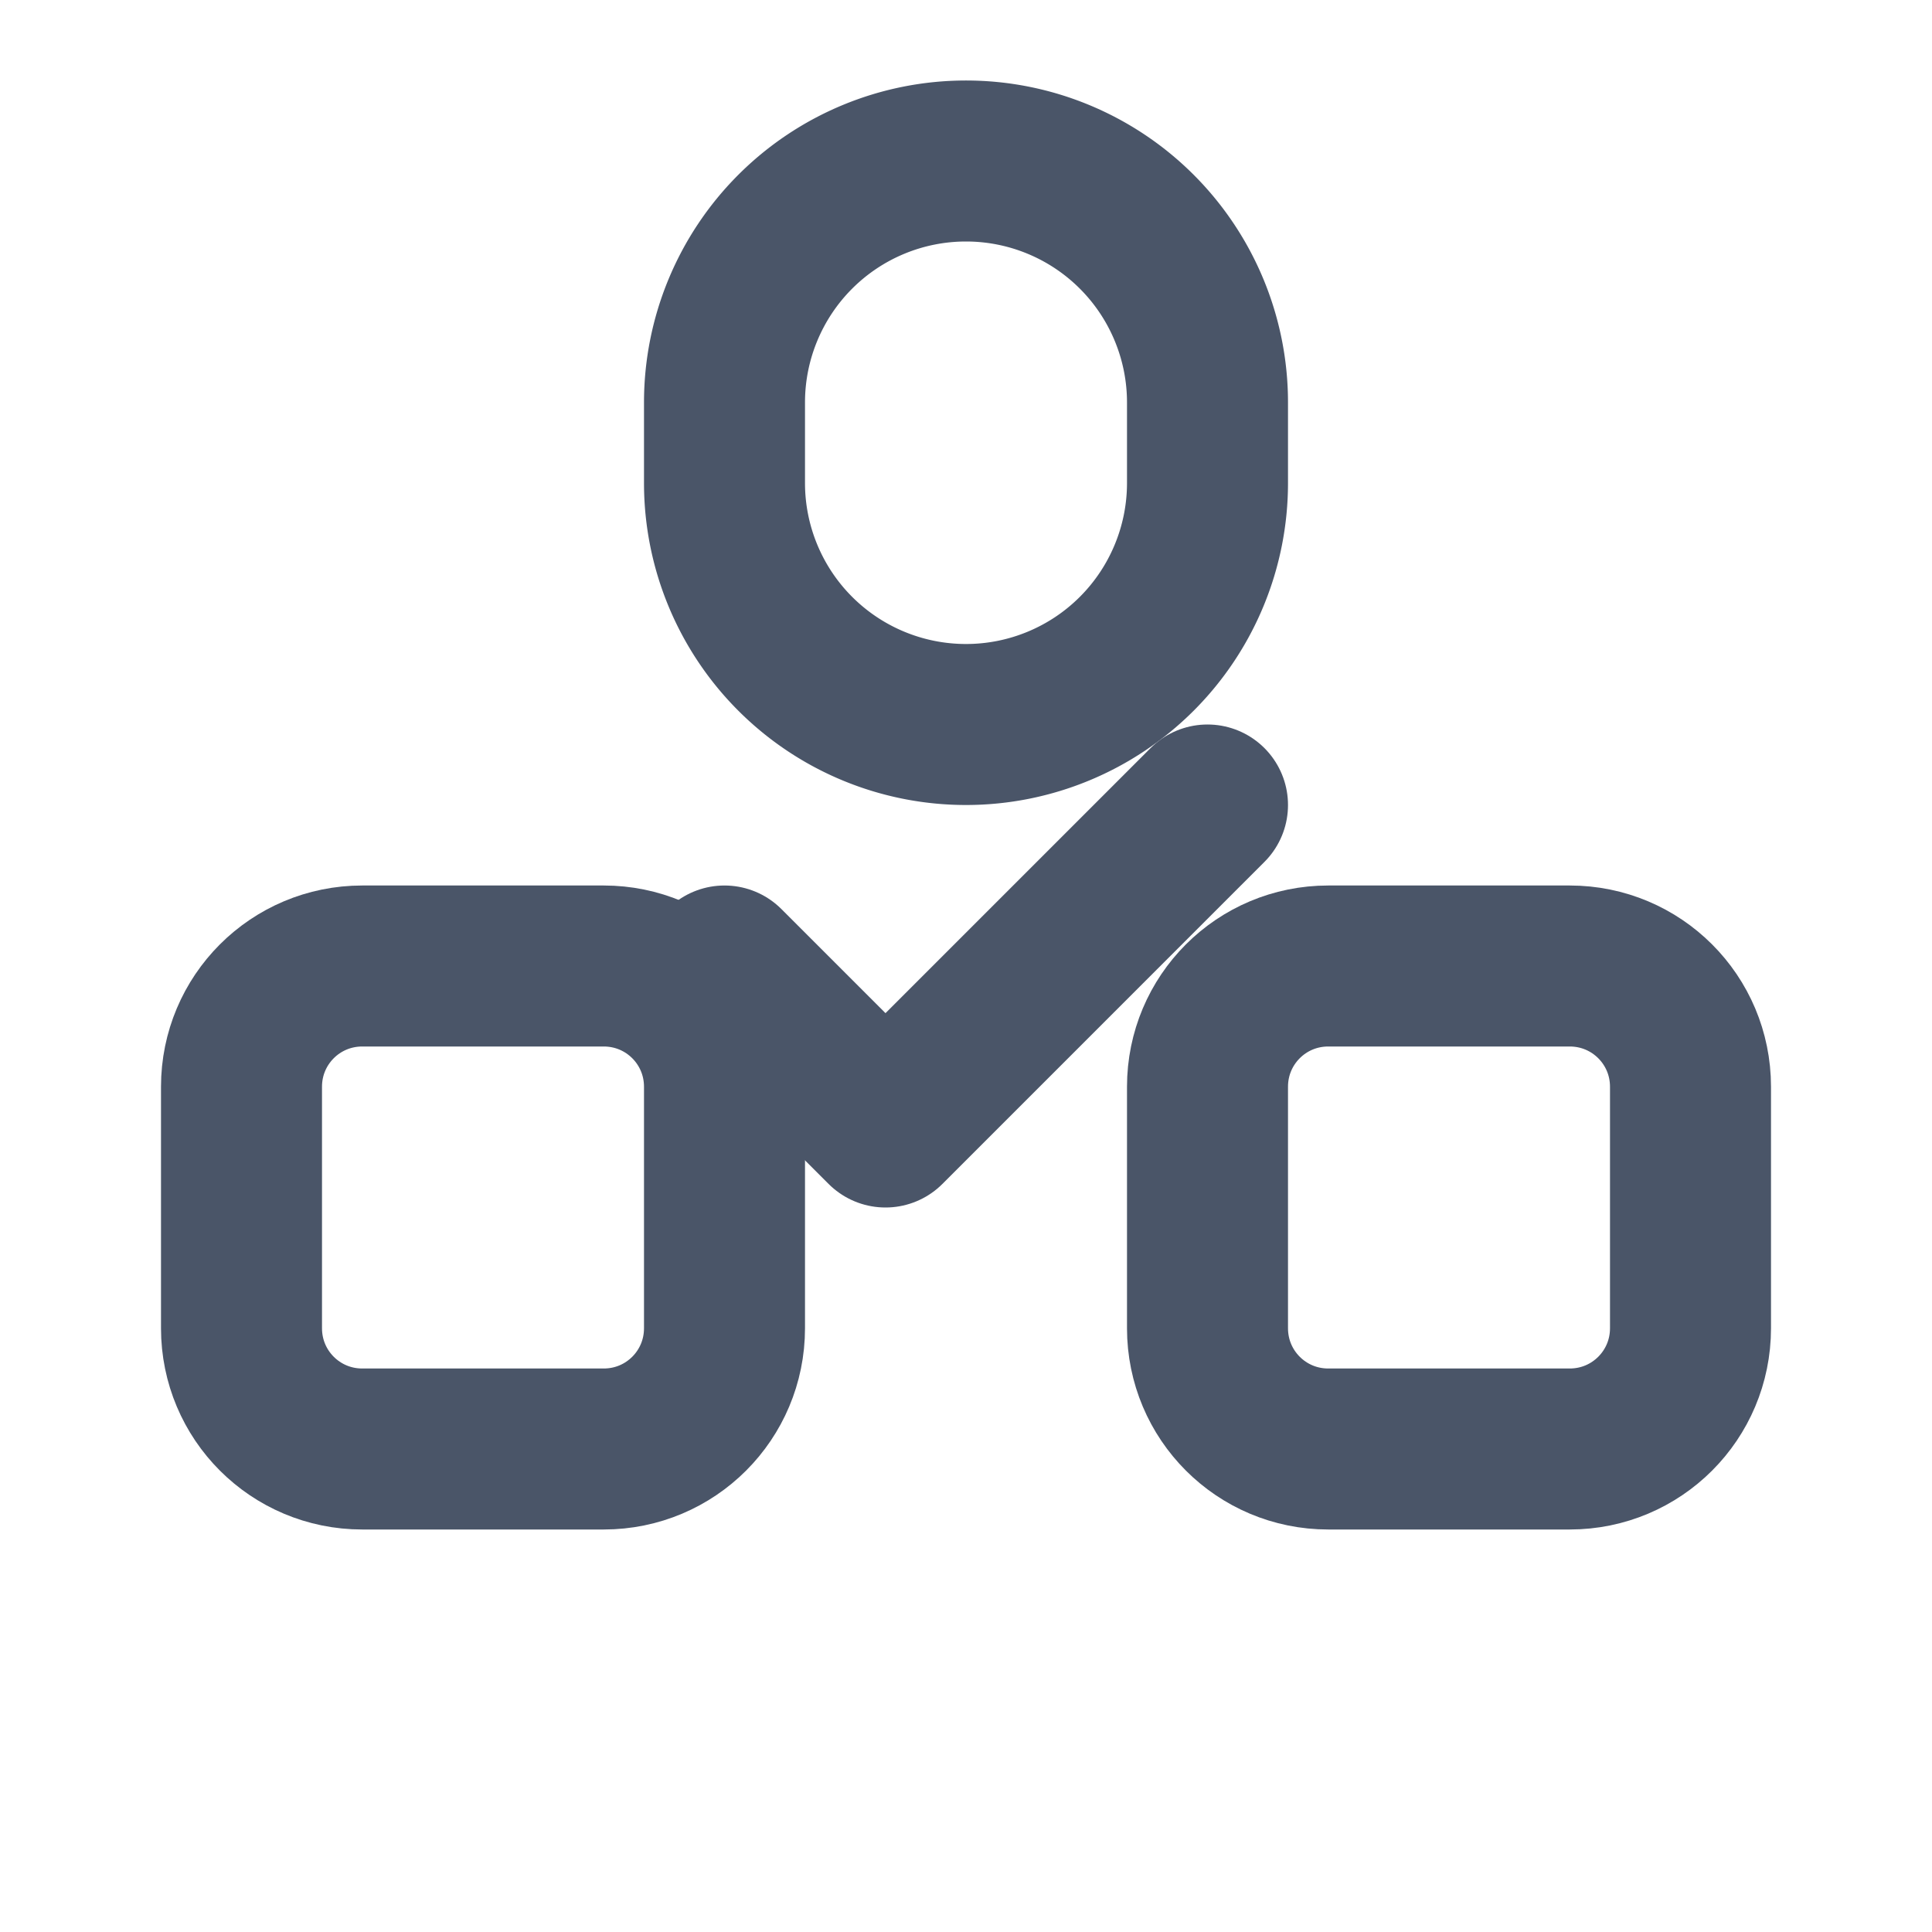
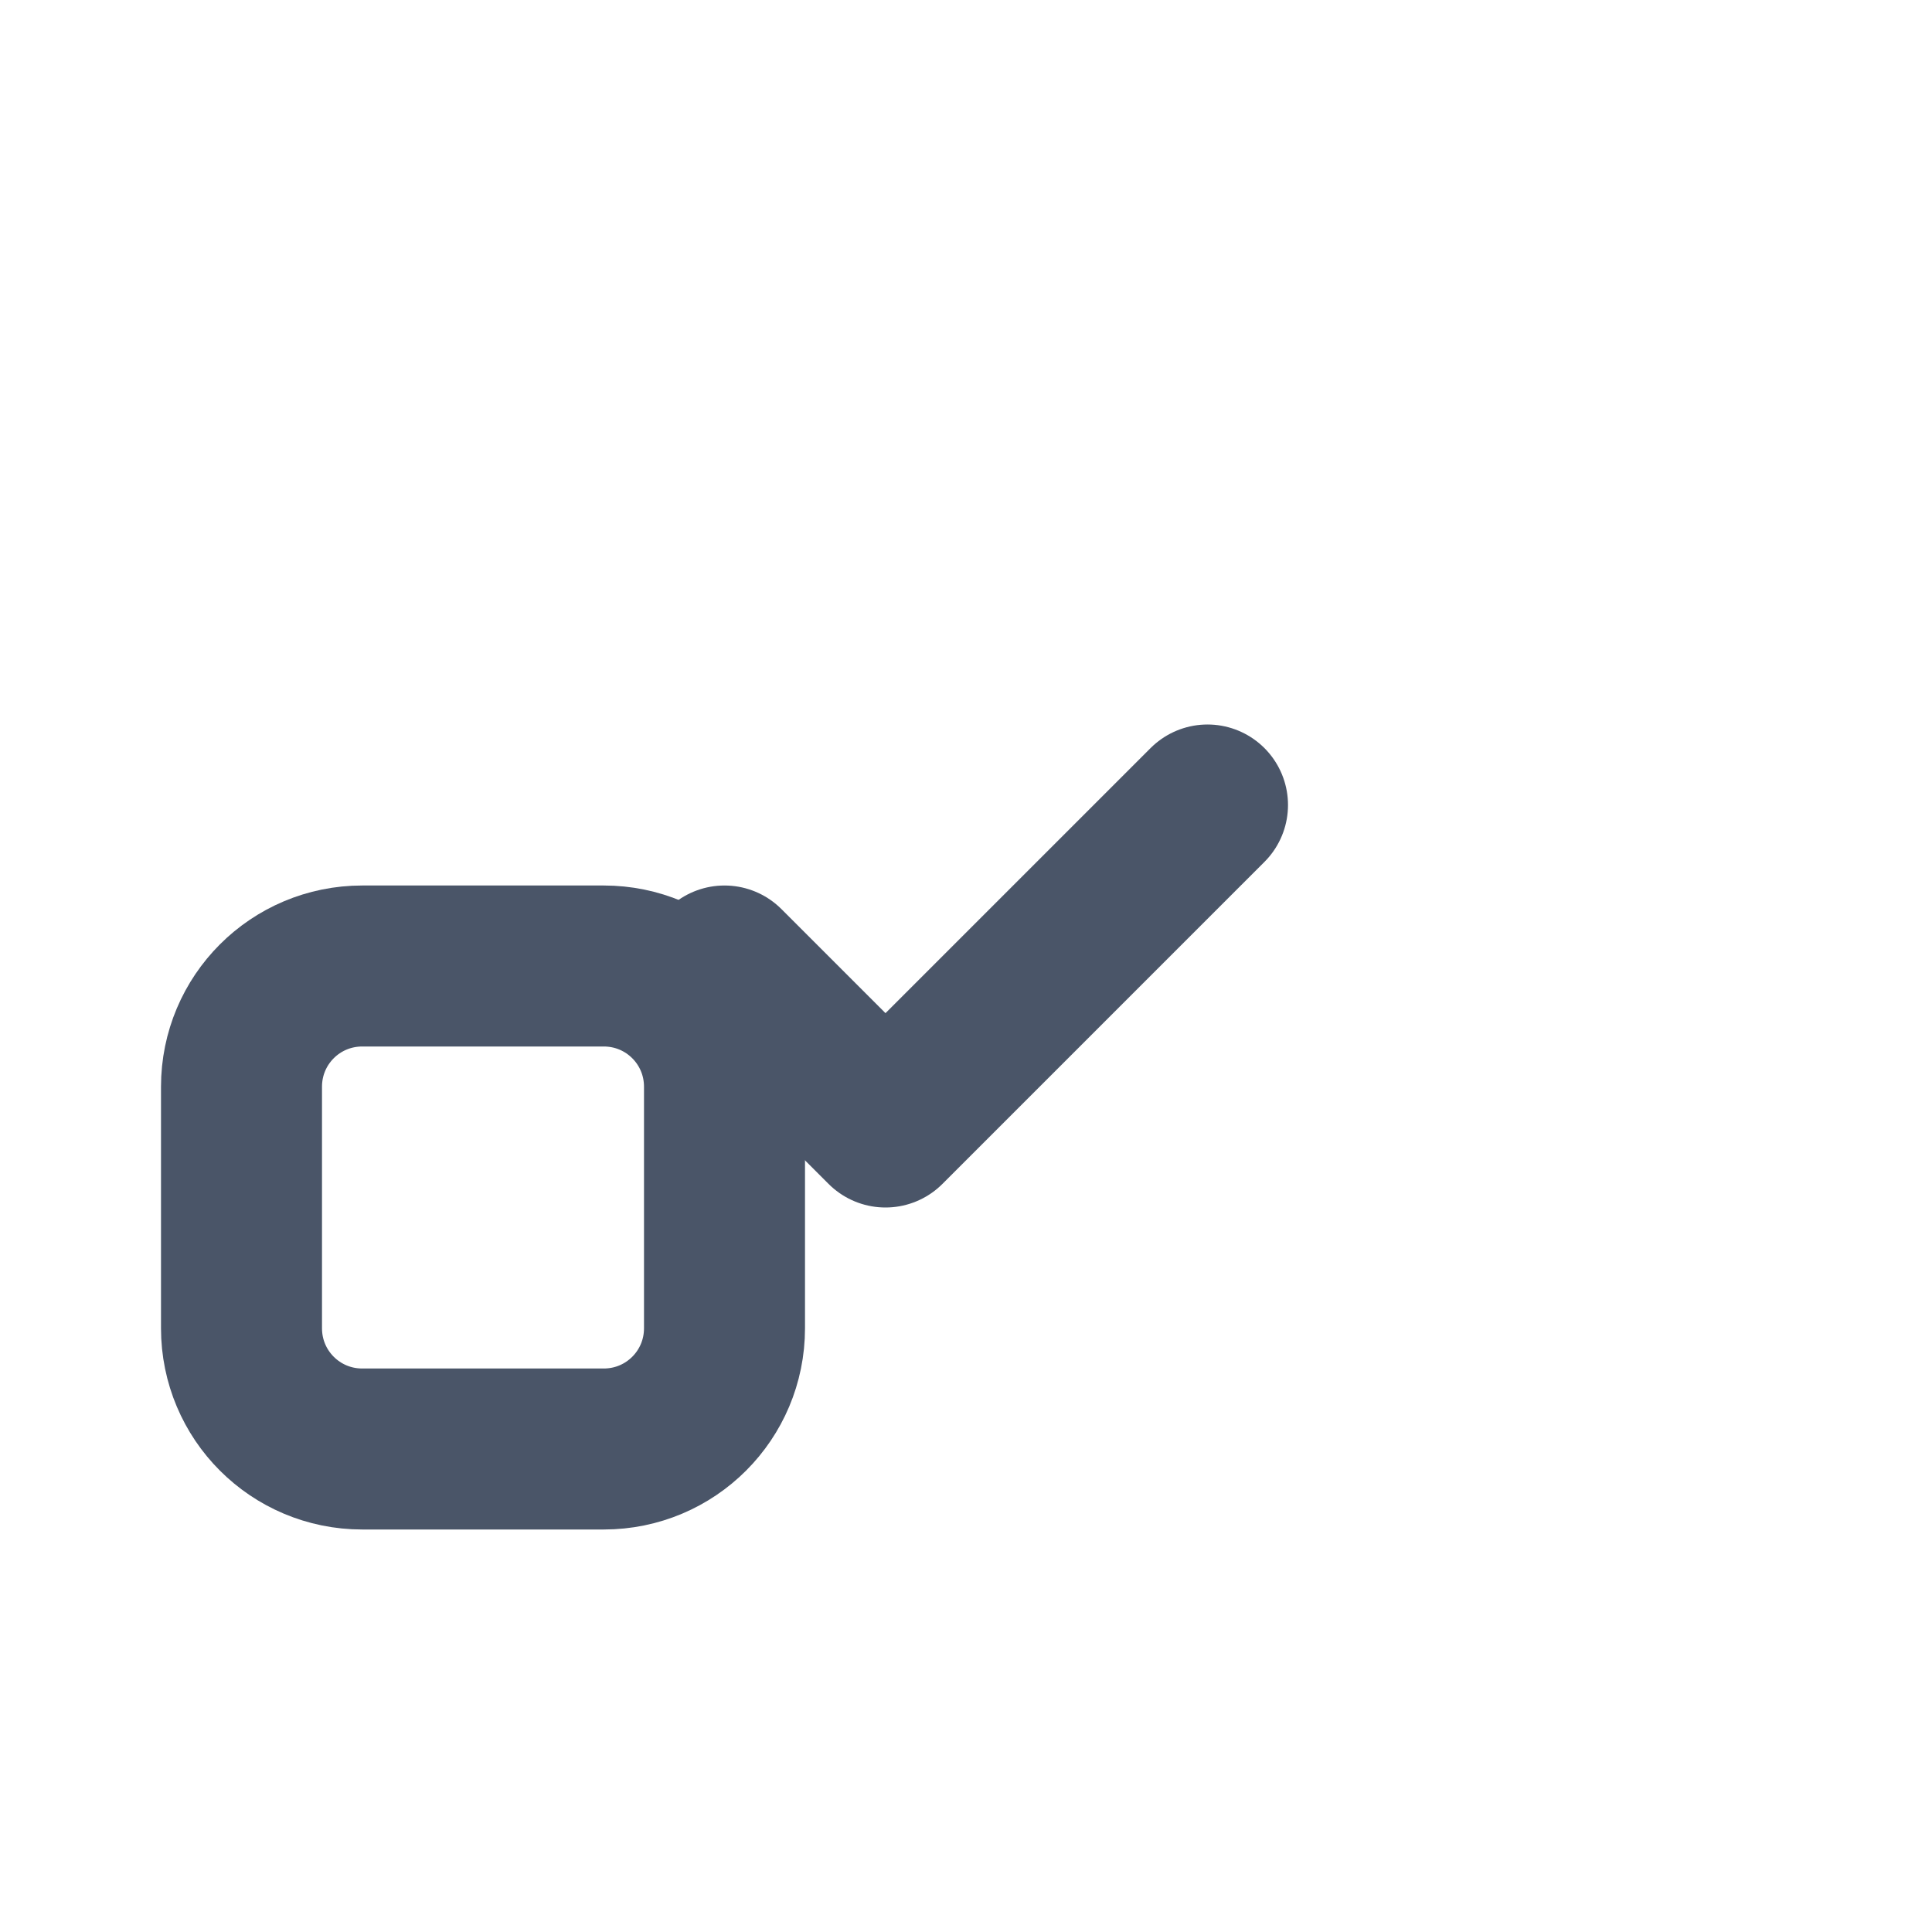
<svg xmlns="http://www.w3.org/2000/svg" width="32" height="32" viewBox="0 0 24 24" fill="none" stroke="currentColor" stroke-width="2" stroke-linecap="round" stroke-linejoin="round">
  <path d="M9 12l2 2 4-4" stroke="#4a5568" />
-   <path d="M12 2a3 3 0 0 0-3 3v1a3 3 0 0 0 6 0V5a3 3 0 0 0-3-3z" stroke="#4a5568" />
-   <path d="M21 16.5c0 .83-.67 1.5-1.5 1.5h-3c-.83 0-1.5-.67-1.5-1.5v-3c0-.83.67-1.5 1.5-1.5h3c.83 0 1.5.67 1.5 1.5v3z" stroke="#4a5568" />
  <path d="M9 16.5c0 .83-.67 1.5-1.5 1.5h-3c-.83 0-1.5-.67-1.5-1.5v-3c0-.83.67-1.5 1.5-1.5h3c.83 0 1.5.67 1.5 1.5v3z" stroke="#4a5568" />
</svg>